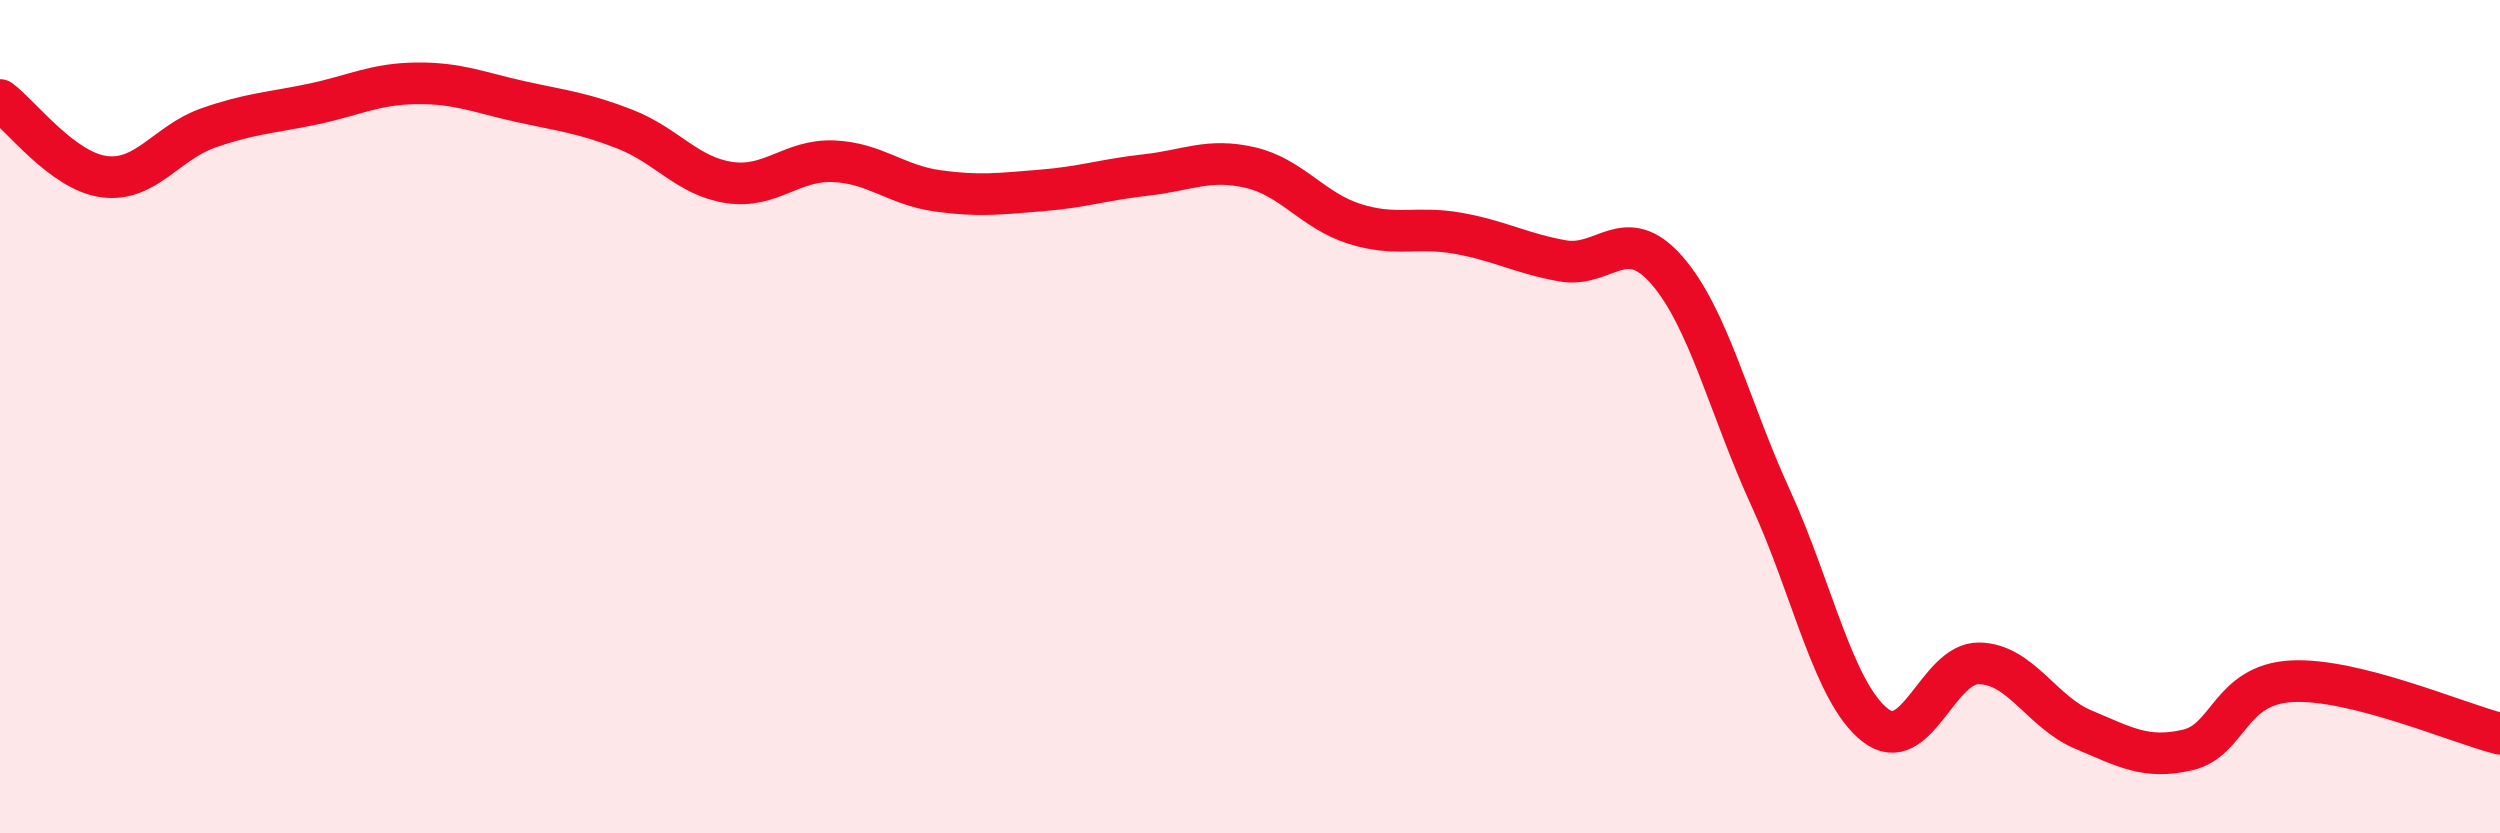
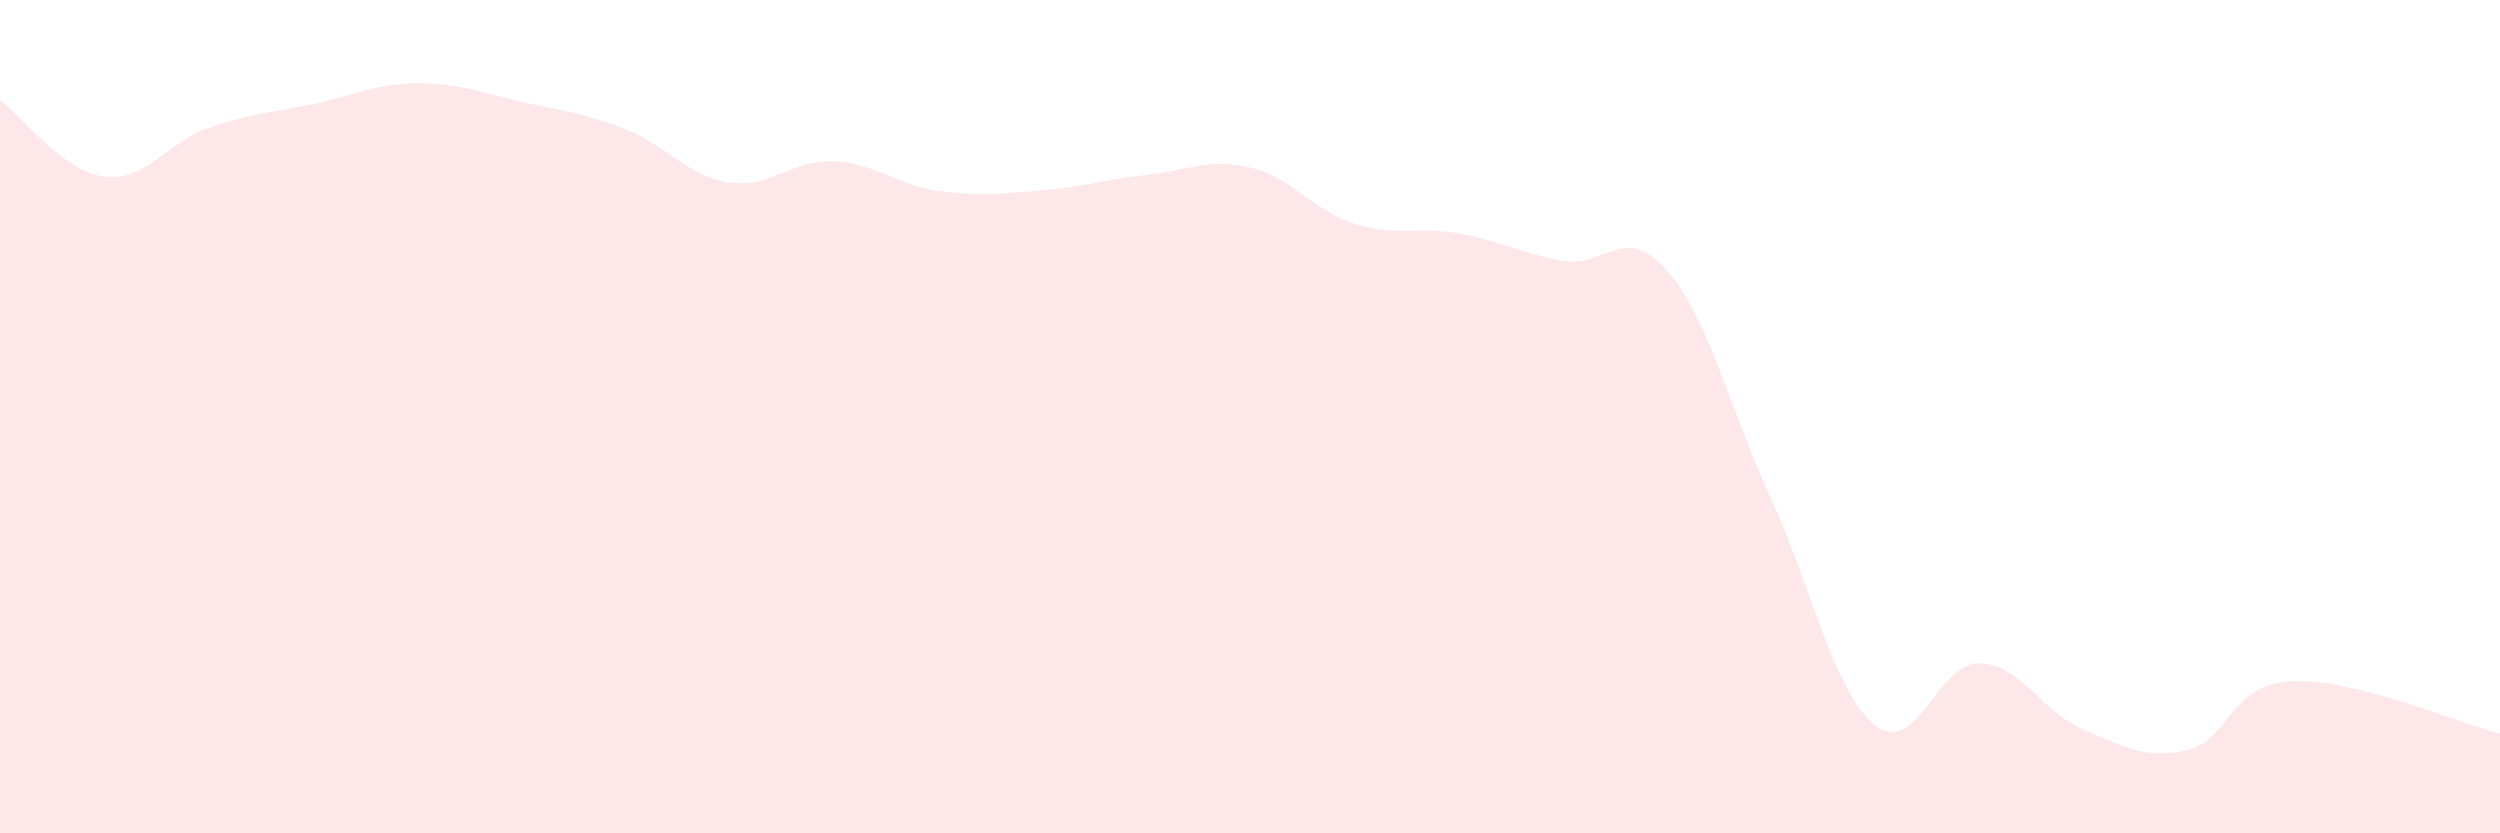
<svg xmlns="http://www.w3.org/2000/svg" width="60" height="20" viewBox="0 0 60 20">
  <path d="M 0,2.4 C 0.5,2.77 1.5,4.11 2.5,4.24 C 3.5,4.37 4,3.42 5,3.07 C 6,2.72 6.5,2.71 7.5,2.5 C 8.5,2.29 9,2.01 10,2 C 11,1.99 11.5,2.22 12.5,2.44 C 13.5,2.66 14,2.71 15,3.1 C 16,3.49 16.5,4.23 17.5,4.38 C 18.5,4.53 19,3.83 20,3.87 C 21,3.91 21.5,4.44 22.5,4.58 C 23.5,4.72 24,4.65 25,4.57 C 26,4.49 26.5,4.31 27.5,4.2 C 28.5,4.09 29,3.79 30,4.02 C 31,4.25 31.5,5.05 32.5,5.37 C 33.5,5.69 34,5.42 35,5.6 C 36,5.78 36.5,6.08 37.5,6.26 C 38.5,6.44 39,5.34 40,6.48 C 41,7.62 41.5,9.78 42.5,11.96 C 43.5,14.14 44,16.61 45,17.4 C 46,18.19 46.5,15.9 47.5,15.92 C 48.5,15.94 49,17.09 50,17.51 C 51,17.93 51.5,18.23 52.5,18 C 53.5,17.77 53.5,16.43 55,16.35 C 56.5,16.27 59,17.36 60,17.61L60 20L0 20Z" fill="#EB0A25" opacity="0.1" stroke-linecap="round" stroke-linejoin="round" />
-   <path d="M 0,2.4 C 0.5,2.77 1.5,4.11 2.5,4.24 C 3.5,4.37 4,3.42 5,3.07 C 6,2.72 6.5,2.71 7.5,2.5 C 8.5,2.29 9,2.01 10,2 C 11,1.99 11.5,2.22 12.5,2.44 C 13.5,2.66 14,2.71 15,3.1 C 16,3.49 16.5,4.23 17.5,4.38 C 18.5,4.53 19,3.83 20,3.87 C 21,3.91 21.5,4.44 22.5,4.58 C 23.5,4.72 24,4.65 25,4.57 C 26,4.49 26.5,4.31 27.5,4.2 C 28.5,4.09 29,3.79 30,4.02 C 31,4.25 31.5,5.05 32.5,5.37 C 33.5,5.69 34,5.42 35,5.6 C 36,5.78 36.5,6.08 37.5,6.26 C 38.5,6.44 39,5.34 40,6.48 C 41,7.62 41.5,9.78 42.5,11.96 C 43.5,14.14 44,16.61 45,17.4 C 46,18.19 46.5,15.9 47.5,15.92 C 48.5,15.94 49,17.09 50,17.51 C 51,17.93 51.5,18.23 52.5,18 C 53.5,17.77 53.5,16.43 55,16.35 C 56.5,16.27 59,17.36 60,17.61" stroke="#EB0A25" stroke-width="1" fill="none" stroke-linecap="round" stroke-linejoin="round" />
</svg>